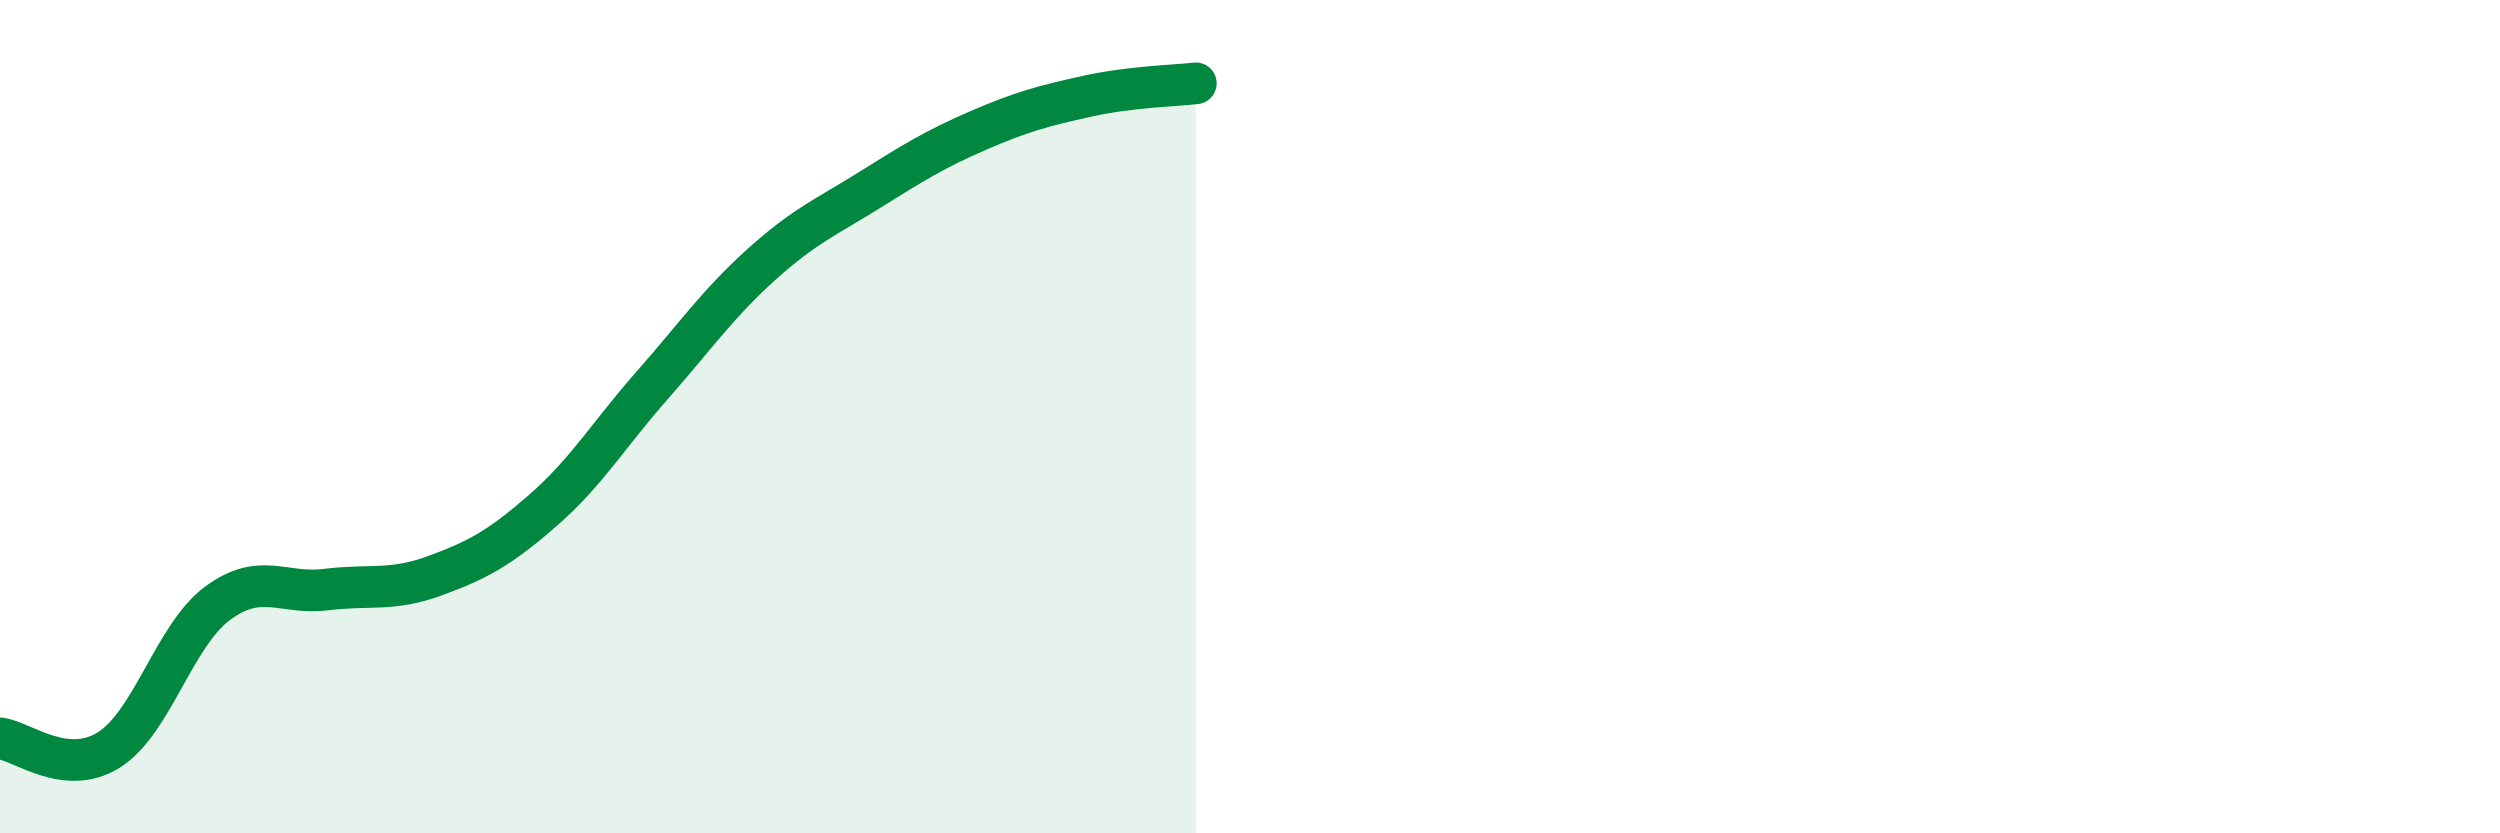
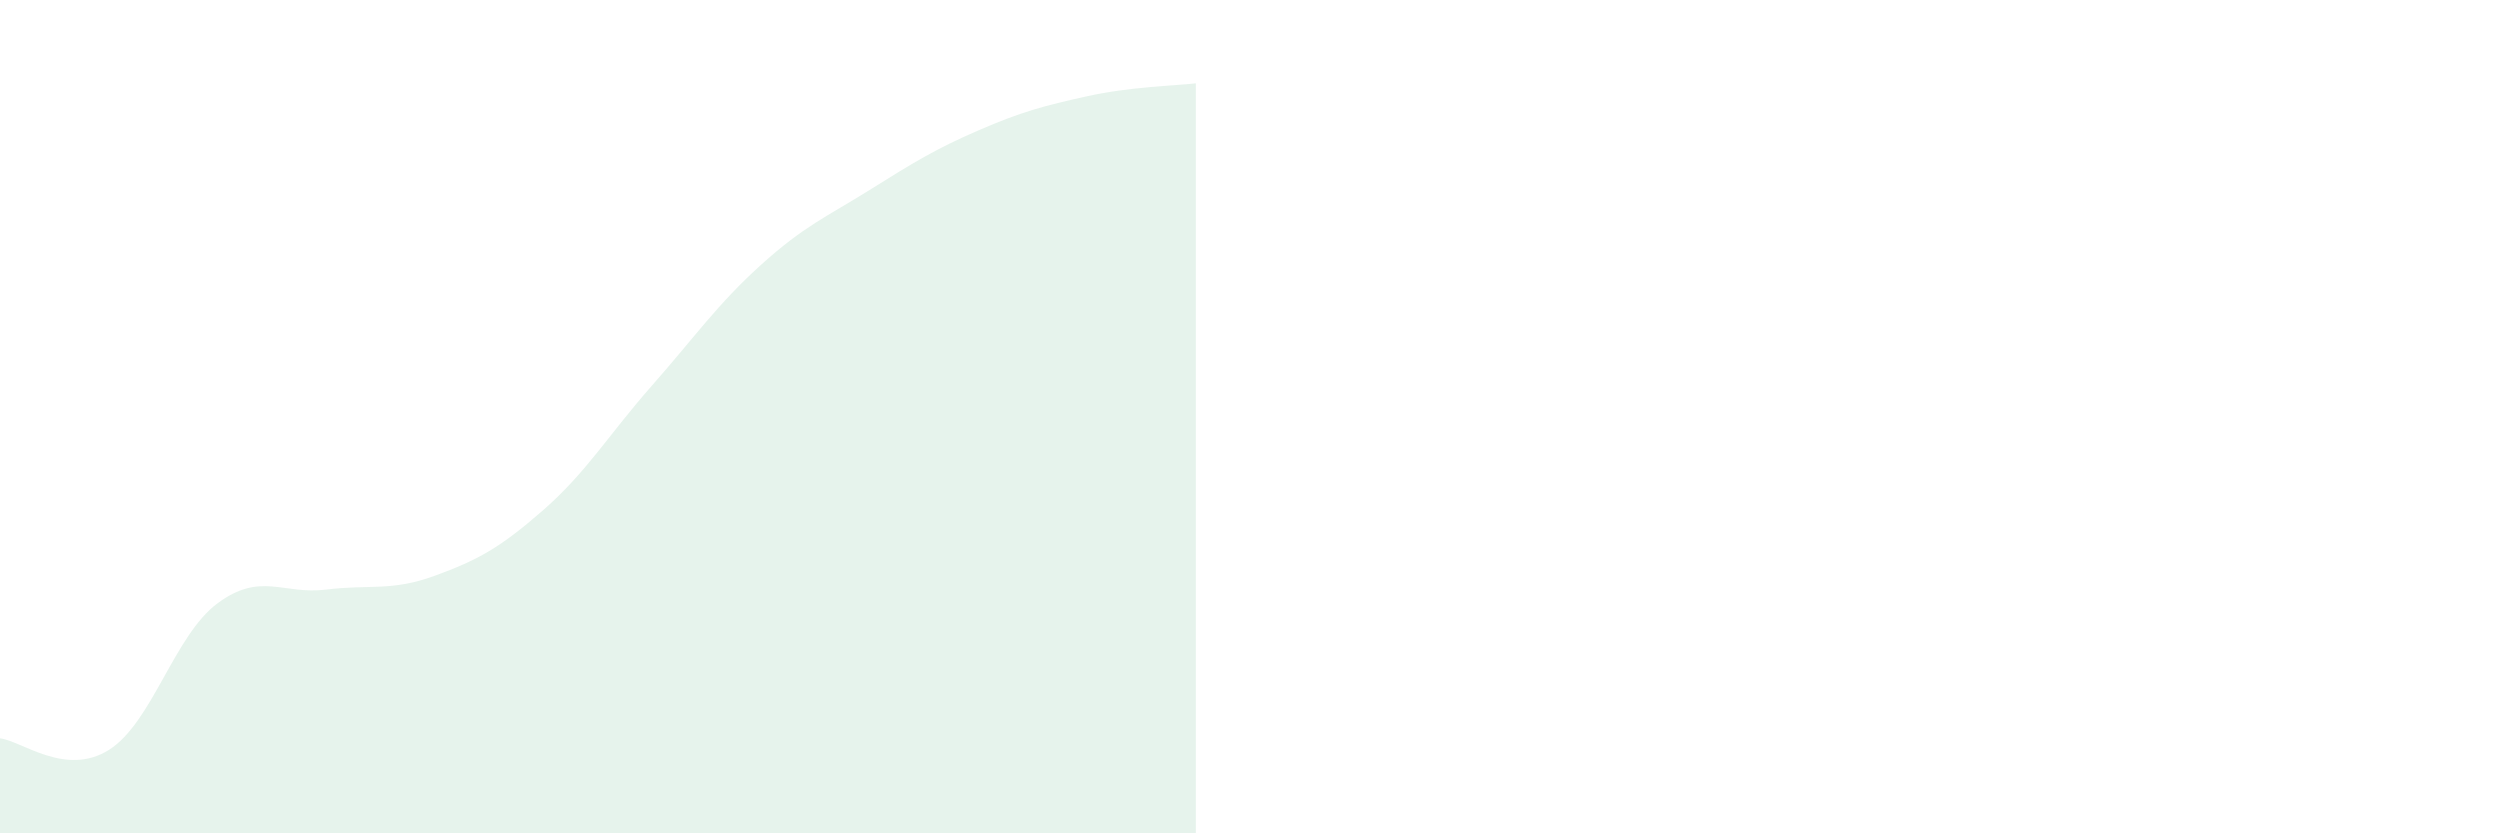
<svg xmlns="http://www.w3.org/2000/svg" width="60" height="20" viewBox="0 0 60 20">
  <path d="M 0,17.72 C 0.52,17.78 1.57,18.65 2.61,18 C 3.65,17.35 4.18,15.25 5.22,14.48 C 6.26,13.71 6.79,14.28 7.83,14.15 C 8.87,14.02 9.39,14.2 10.43,13.82 C 11.47,13.44 12,13.15 13.04,12.24 C 14.08,11.33 14.61,10.43 15.65,9.25 C 16.69,8.07 17.22,7.3 18.26,6.36 C 19.3,5.42 19.83,5.21 20.87,4.56 C 21.91,3.91 22.44,3.58 23.48,3.13 C 24.52,2.68 25.05,2.54 26.09,2.31 C 27.13,2.08 28.18,2.06 28.7,2L28.7 20L0 20Z" fill="#008740" opacity="0.1" stroke-linecap="round" stroke-linejoin="round" />
-   <path d="M 0,17.72 C 0.52,17.78 1.57,18.65 2.61,18 C 3.65,17.35 4.18,15.25 5.22,14.48 C 6.26,13.71 6.79,14.28 7.83,14.15 C 8.87,14.02 9.39,14.2 10.43,13.82 C 11.47,13.44 12,13.15 13.04,12.24 C 14.08,11.33 14.61,10.43 15.65,9.25 C 16.69,8.07 17.22,7.3 18.26,6.36 C 19.3,5.42 19.83,5.21 20.87,4.56 C 21.91,3.91 22.44,3.58 23.48,3.13 C 24.52,2.68 25.05,2.54 26.09,2.31 C 27.13,2.08 28.18,2.06 28.7,2" stroke="#008740" stroke-width="1" fill="none" stroke-linecap="round" stroke-linejoin="round" />
</svg>